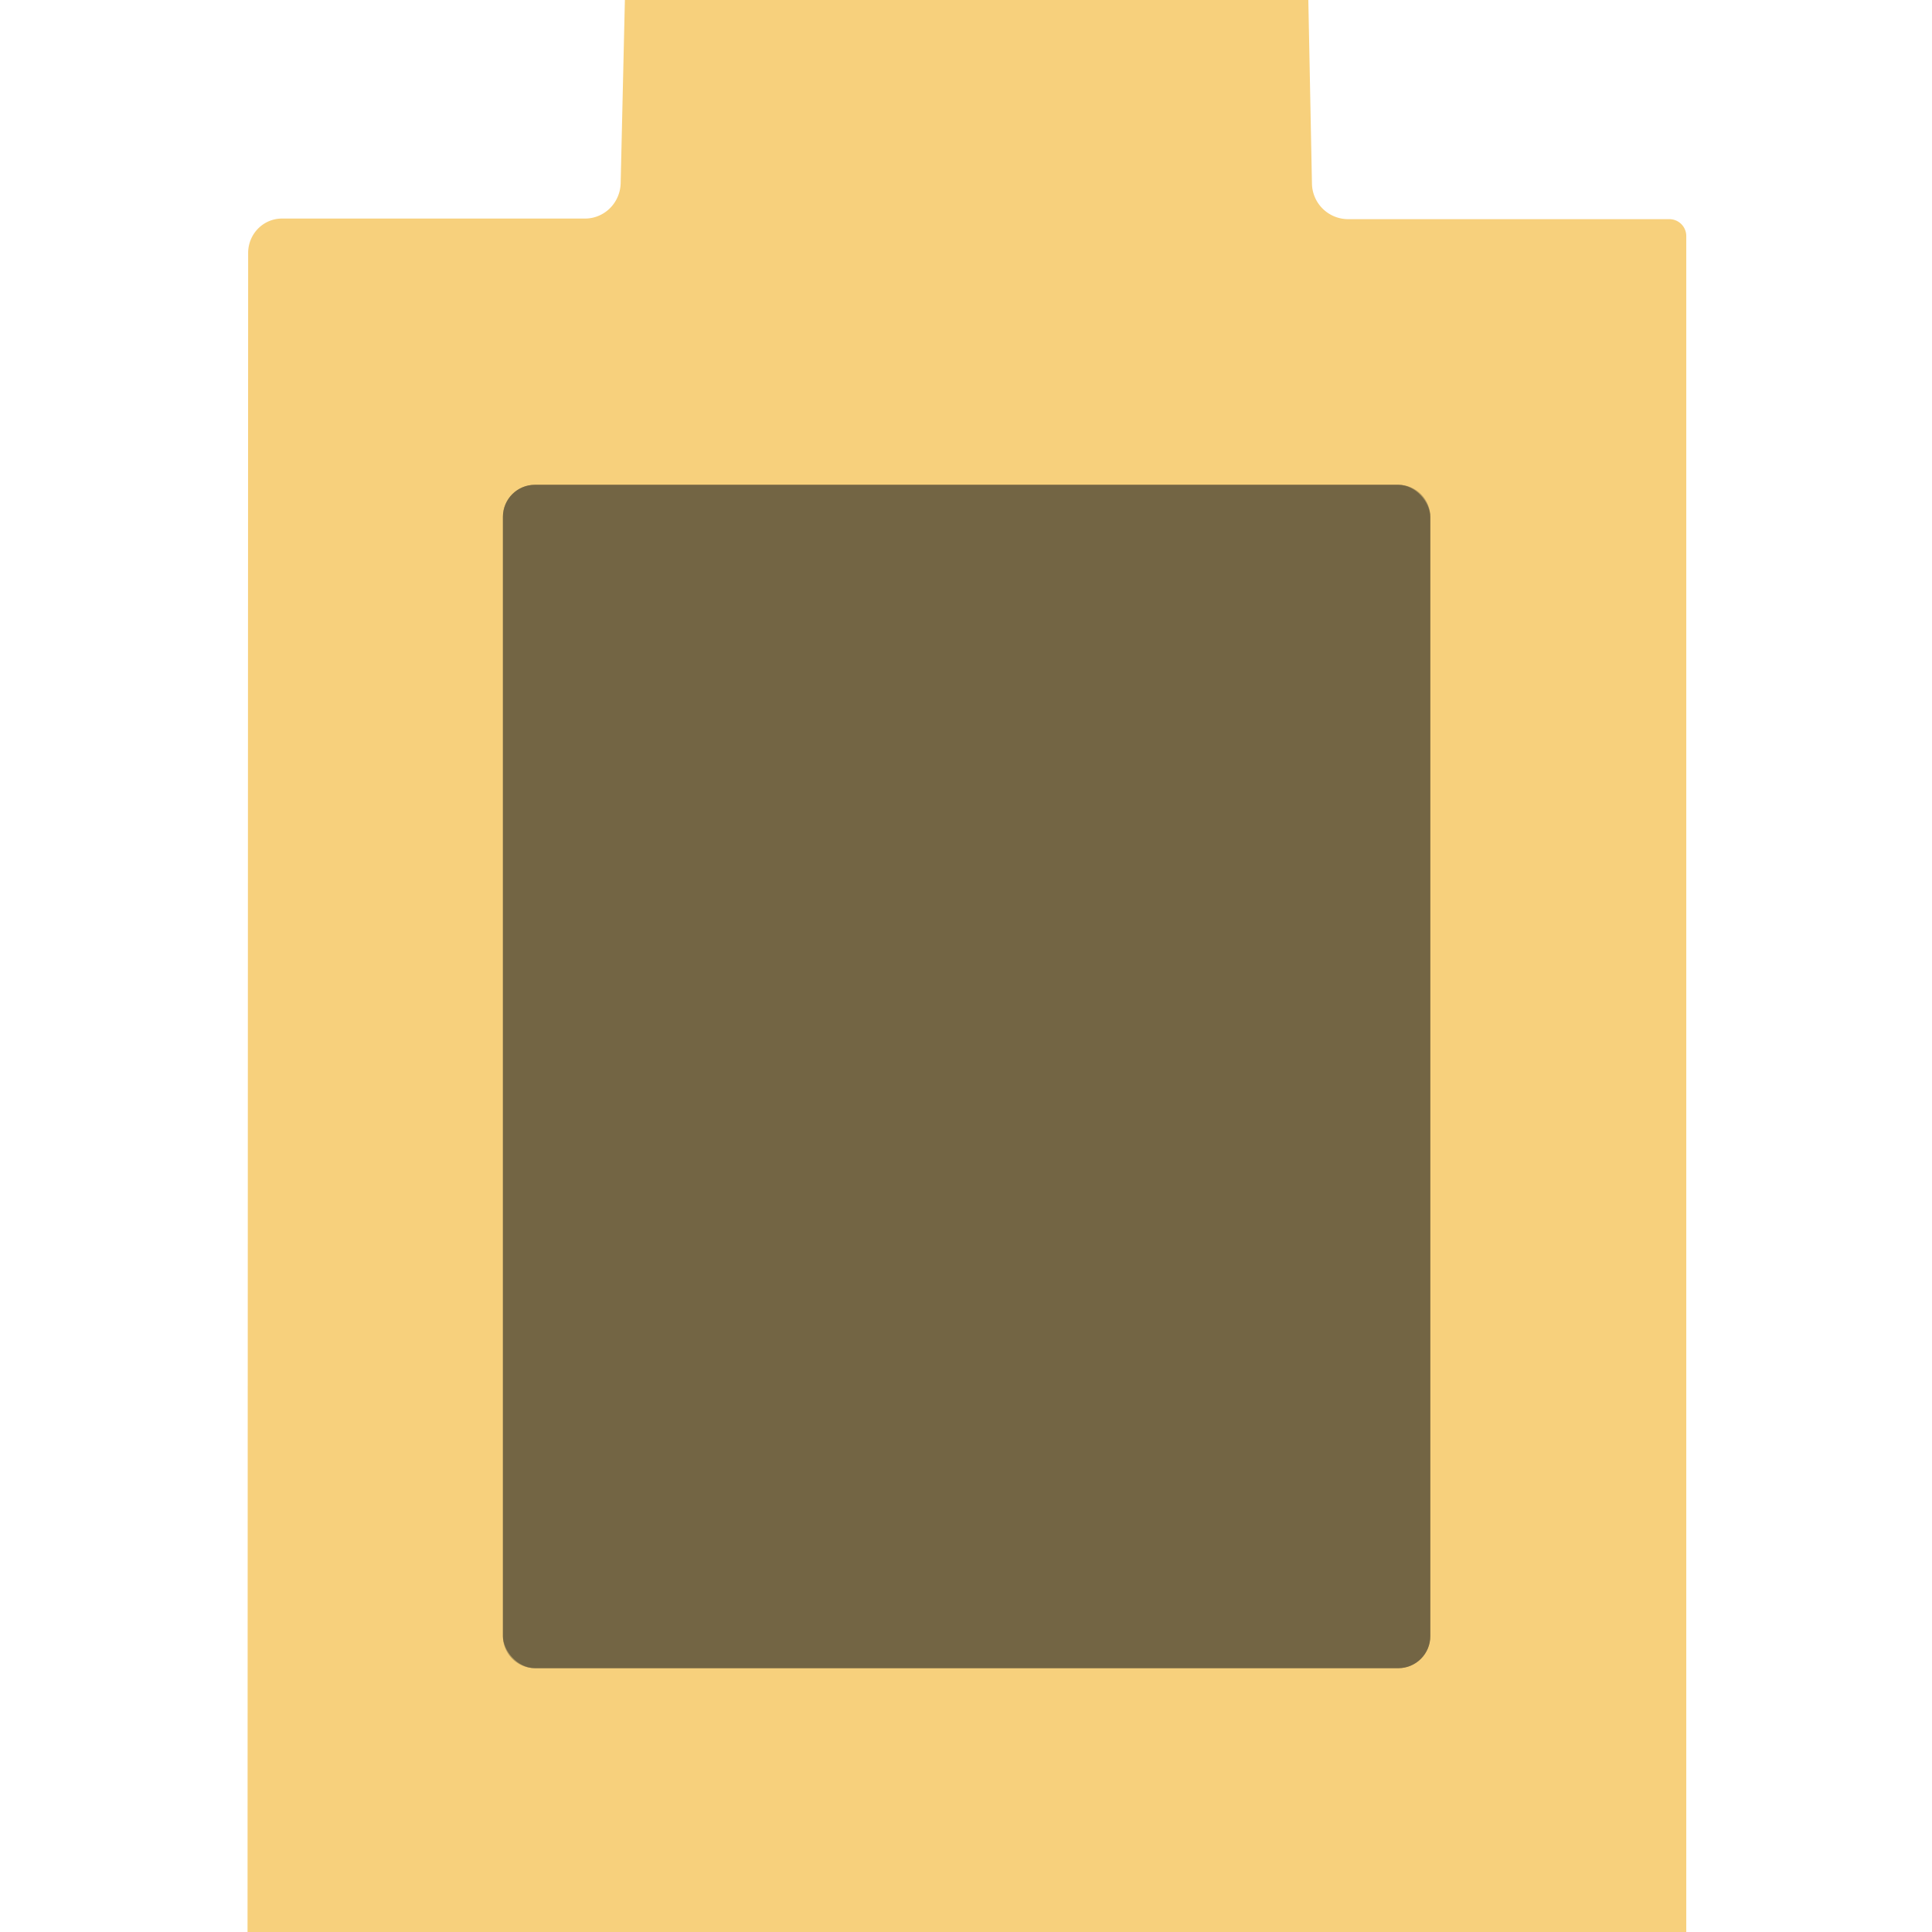
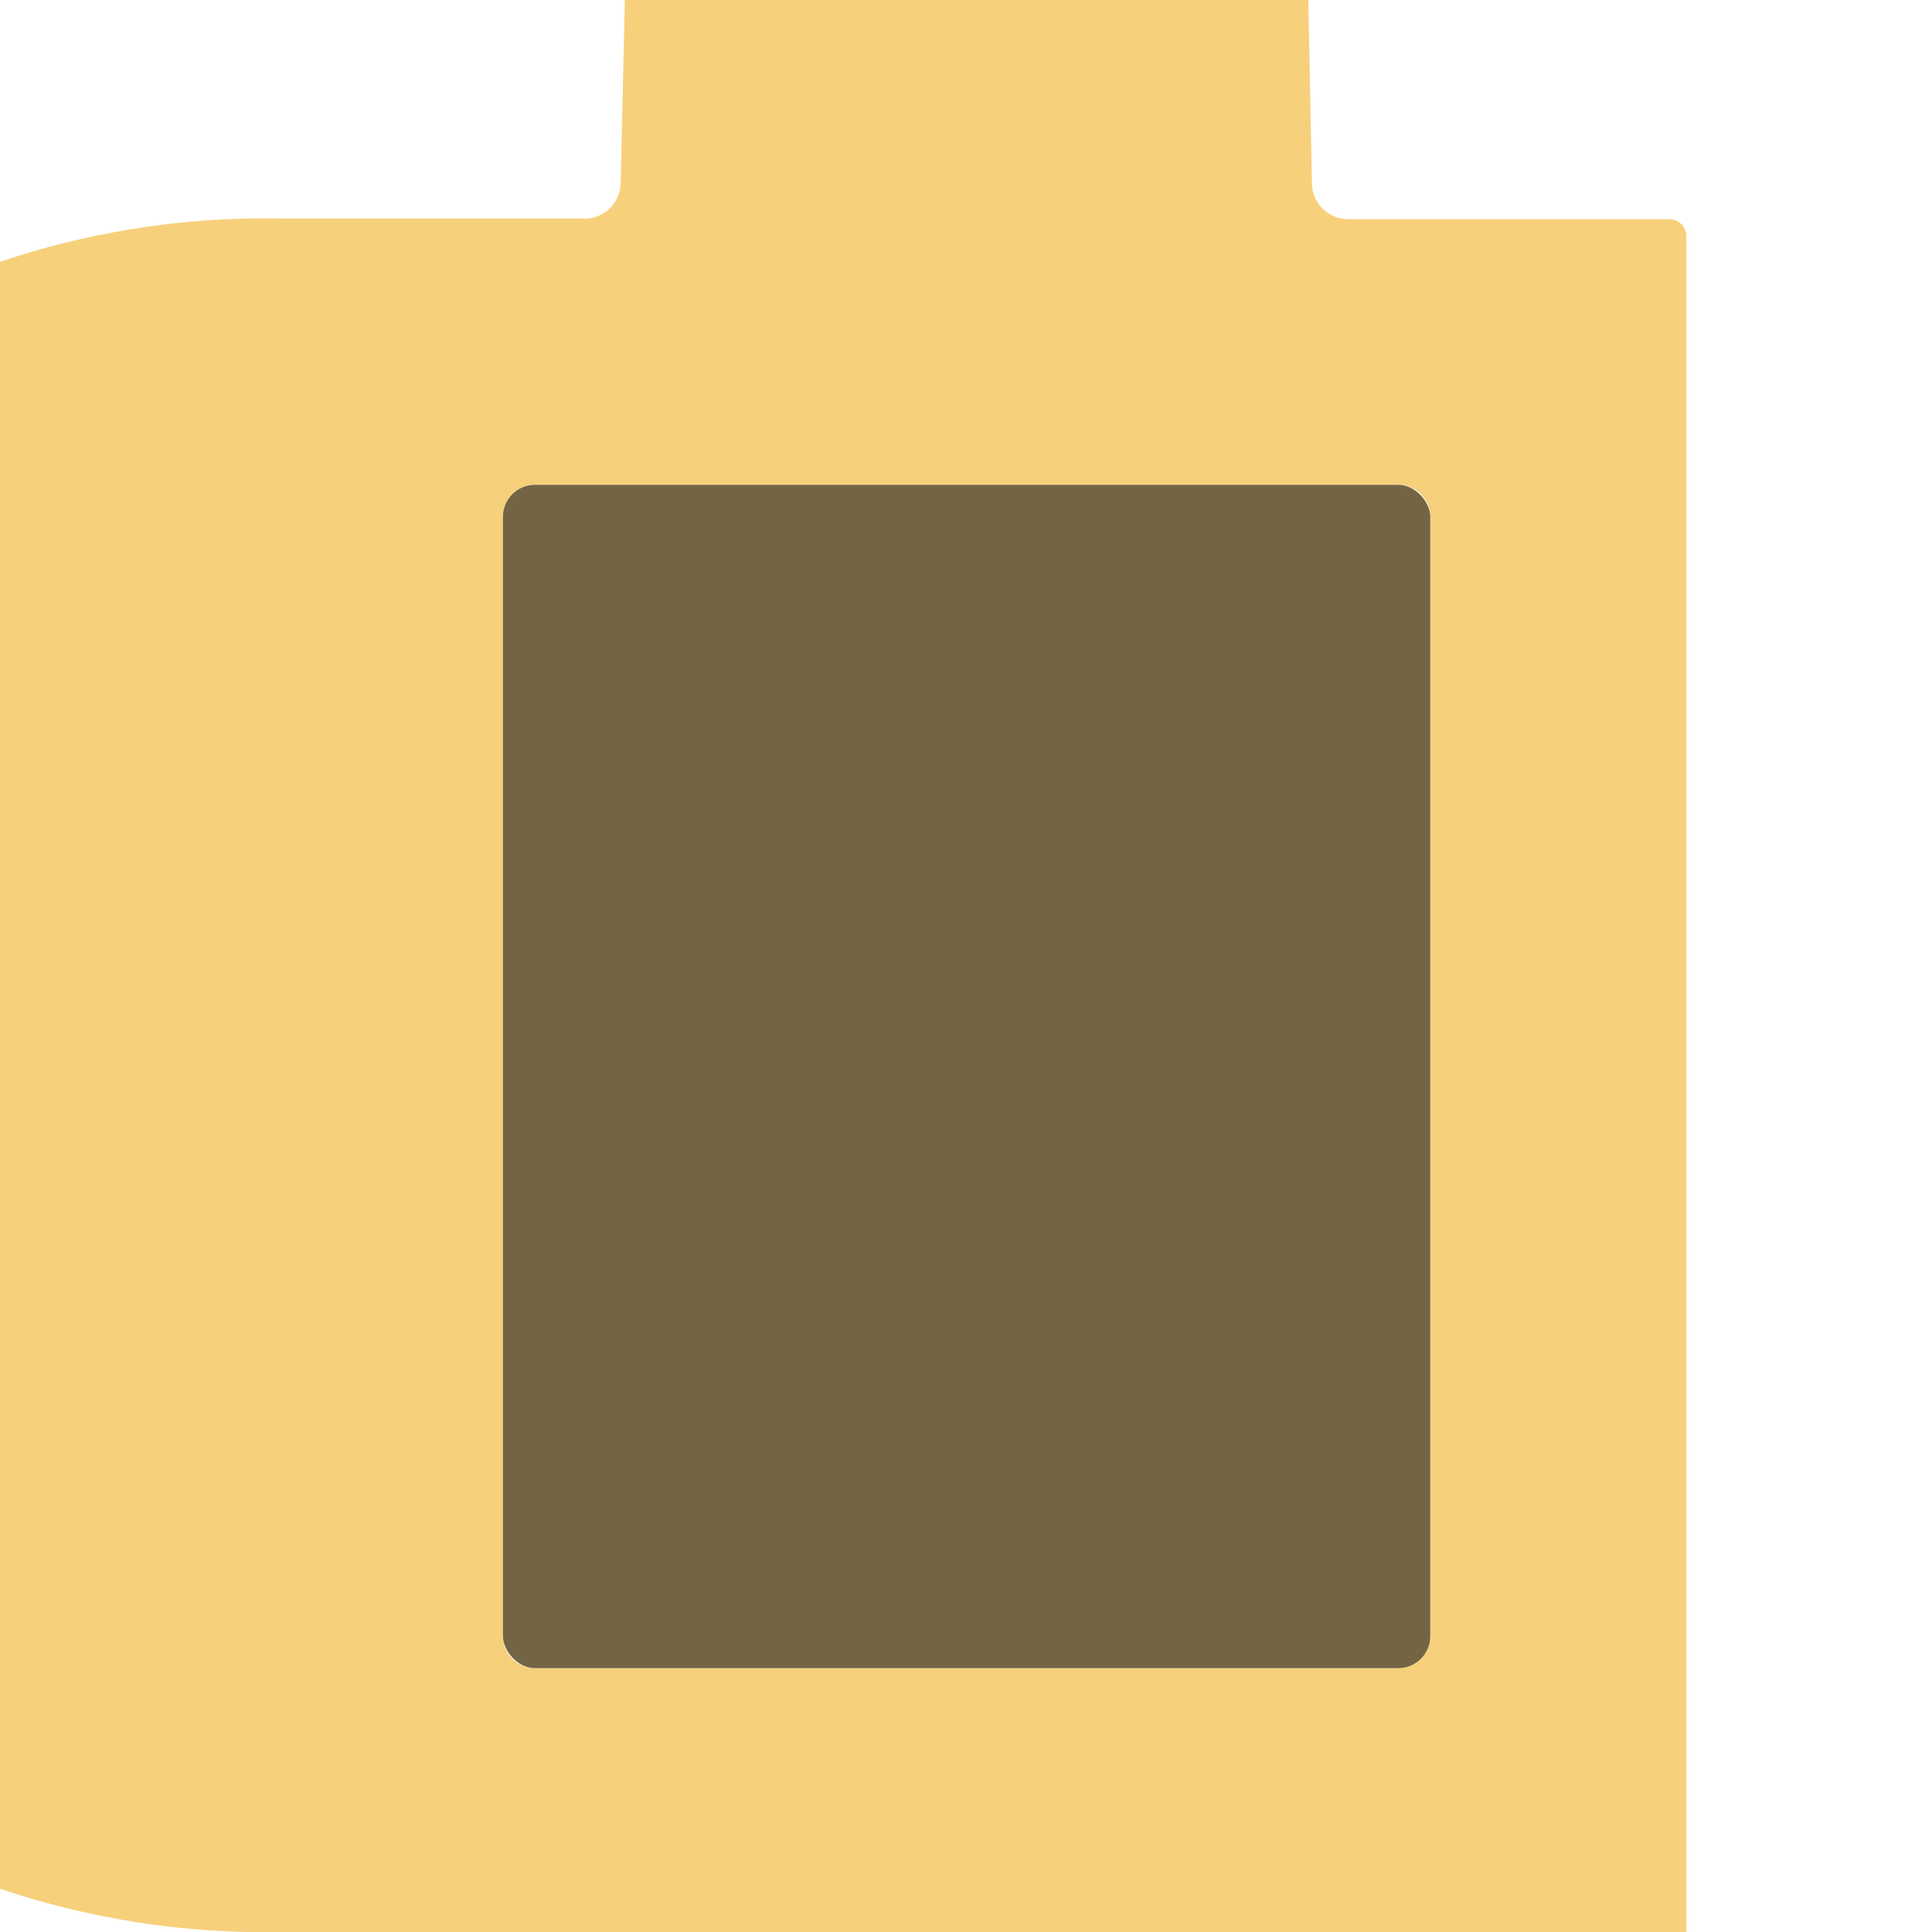
<svg xmlns="http://www.w3.org/2000/svg" version="1.1" viewBox="0.00 0.00 32.00 32.00">
-   <path stroke="#b59b60" stroke-width="2.00" fill="none" stroke-linecap="butt" vector-effect="non-scaling-stroke" d="   M 23.69 8.56   A 0.53 0.53 0.0 0 0 23.16 8.03   L 8.86 8.03   A 0.53 0.53 0.0 0 0 8.33 8.56   L 8.33 27.10   A 0.53 0.53 0.0 0 0 8.86 27.63   L 23.16 27.63   A 0.53 0.53 0.0 0 0 23.69 27.10   L 23.69 8.56" />
-   <path fill="#f7d07c" d="   M 21.67 0.00   L 21.73 3.04   A 0.60 0.60 0.0 0 0 22.33 3.63   L 27.65 3.63   A 0.28 0.28 0.0 0 1 27.93 3.91   L 27.93 32.00   L 4.10 32.00   L 4.11 4.19   A 0.57 0.56 90.0 0 1 4.67 3.62   L 9.69 3.62   A 0.60 0.59 -89.0 0 0 10.28 3.04   L 10.35 0.00   L 21.67 0.00   Z   M 23.69 8.56   A 0.53 0.53 0.0 0 0 23.16 8.03   L 8.86 8.03   A 0.53 0.53 0.0 0 0 8.33 8.56   L 8.33 27.10   A 0.53 0.53 0.0 0 0 8.86 27.63   L 23.16 27.63   A 0.53 0.53 0.0 0 0 23.69 27.10   L 23.69 8.56   Z" />
+   <path fill="#f7d07c" d="   M 21.67 0.00   L 21.73 3.04   A 0.60 0.60 0.0 0 0 22.33 3.63   L 27.65 3.63   A 0.28 0.28 0.0 0 1 27.93 3.91   L 27.93 32.00   L 4.10 32.00   A 0.57 0.56 90.0 0 1 4.67 3.62   L 9.69 3.62   A 0.60 0.59 -89.0 0 0 10.28 3.04   L 10.35 0.00   L 21.67 0.00   Z   M 23.69 8.56   A 0.53 0.53 0.0 0 0 23.16 8.03   L 8.86 8.03   A 0.53 0.53 0.0 0 0 8.33 8.56   L 8.33 27.10   A 0.53 0.53 0.0 0 0 8.86 27.63   L 23.16 27.63   A 0.53 0.53 0.0 0 0 23.69 27.10   L 23.69 8.56   Z" />
  <rect fill="#736544" x="8.33" y="8.03" width="15.36" height="19.60" rx="0.53" />
</svg>